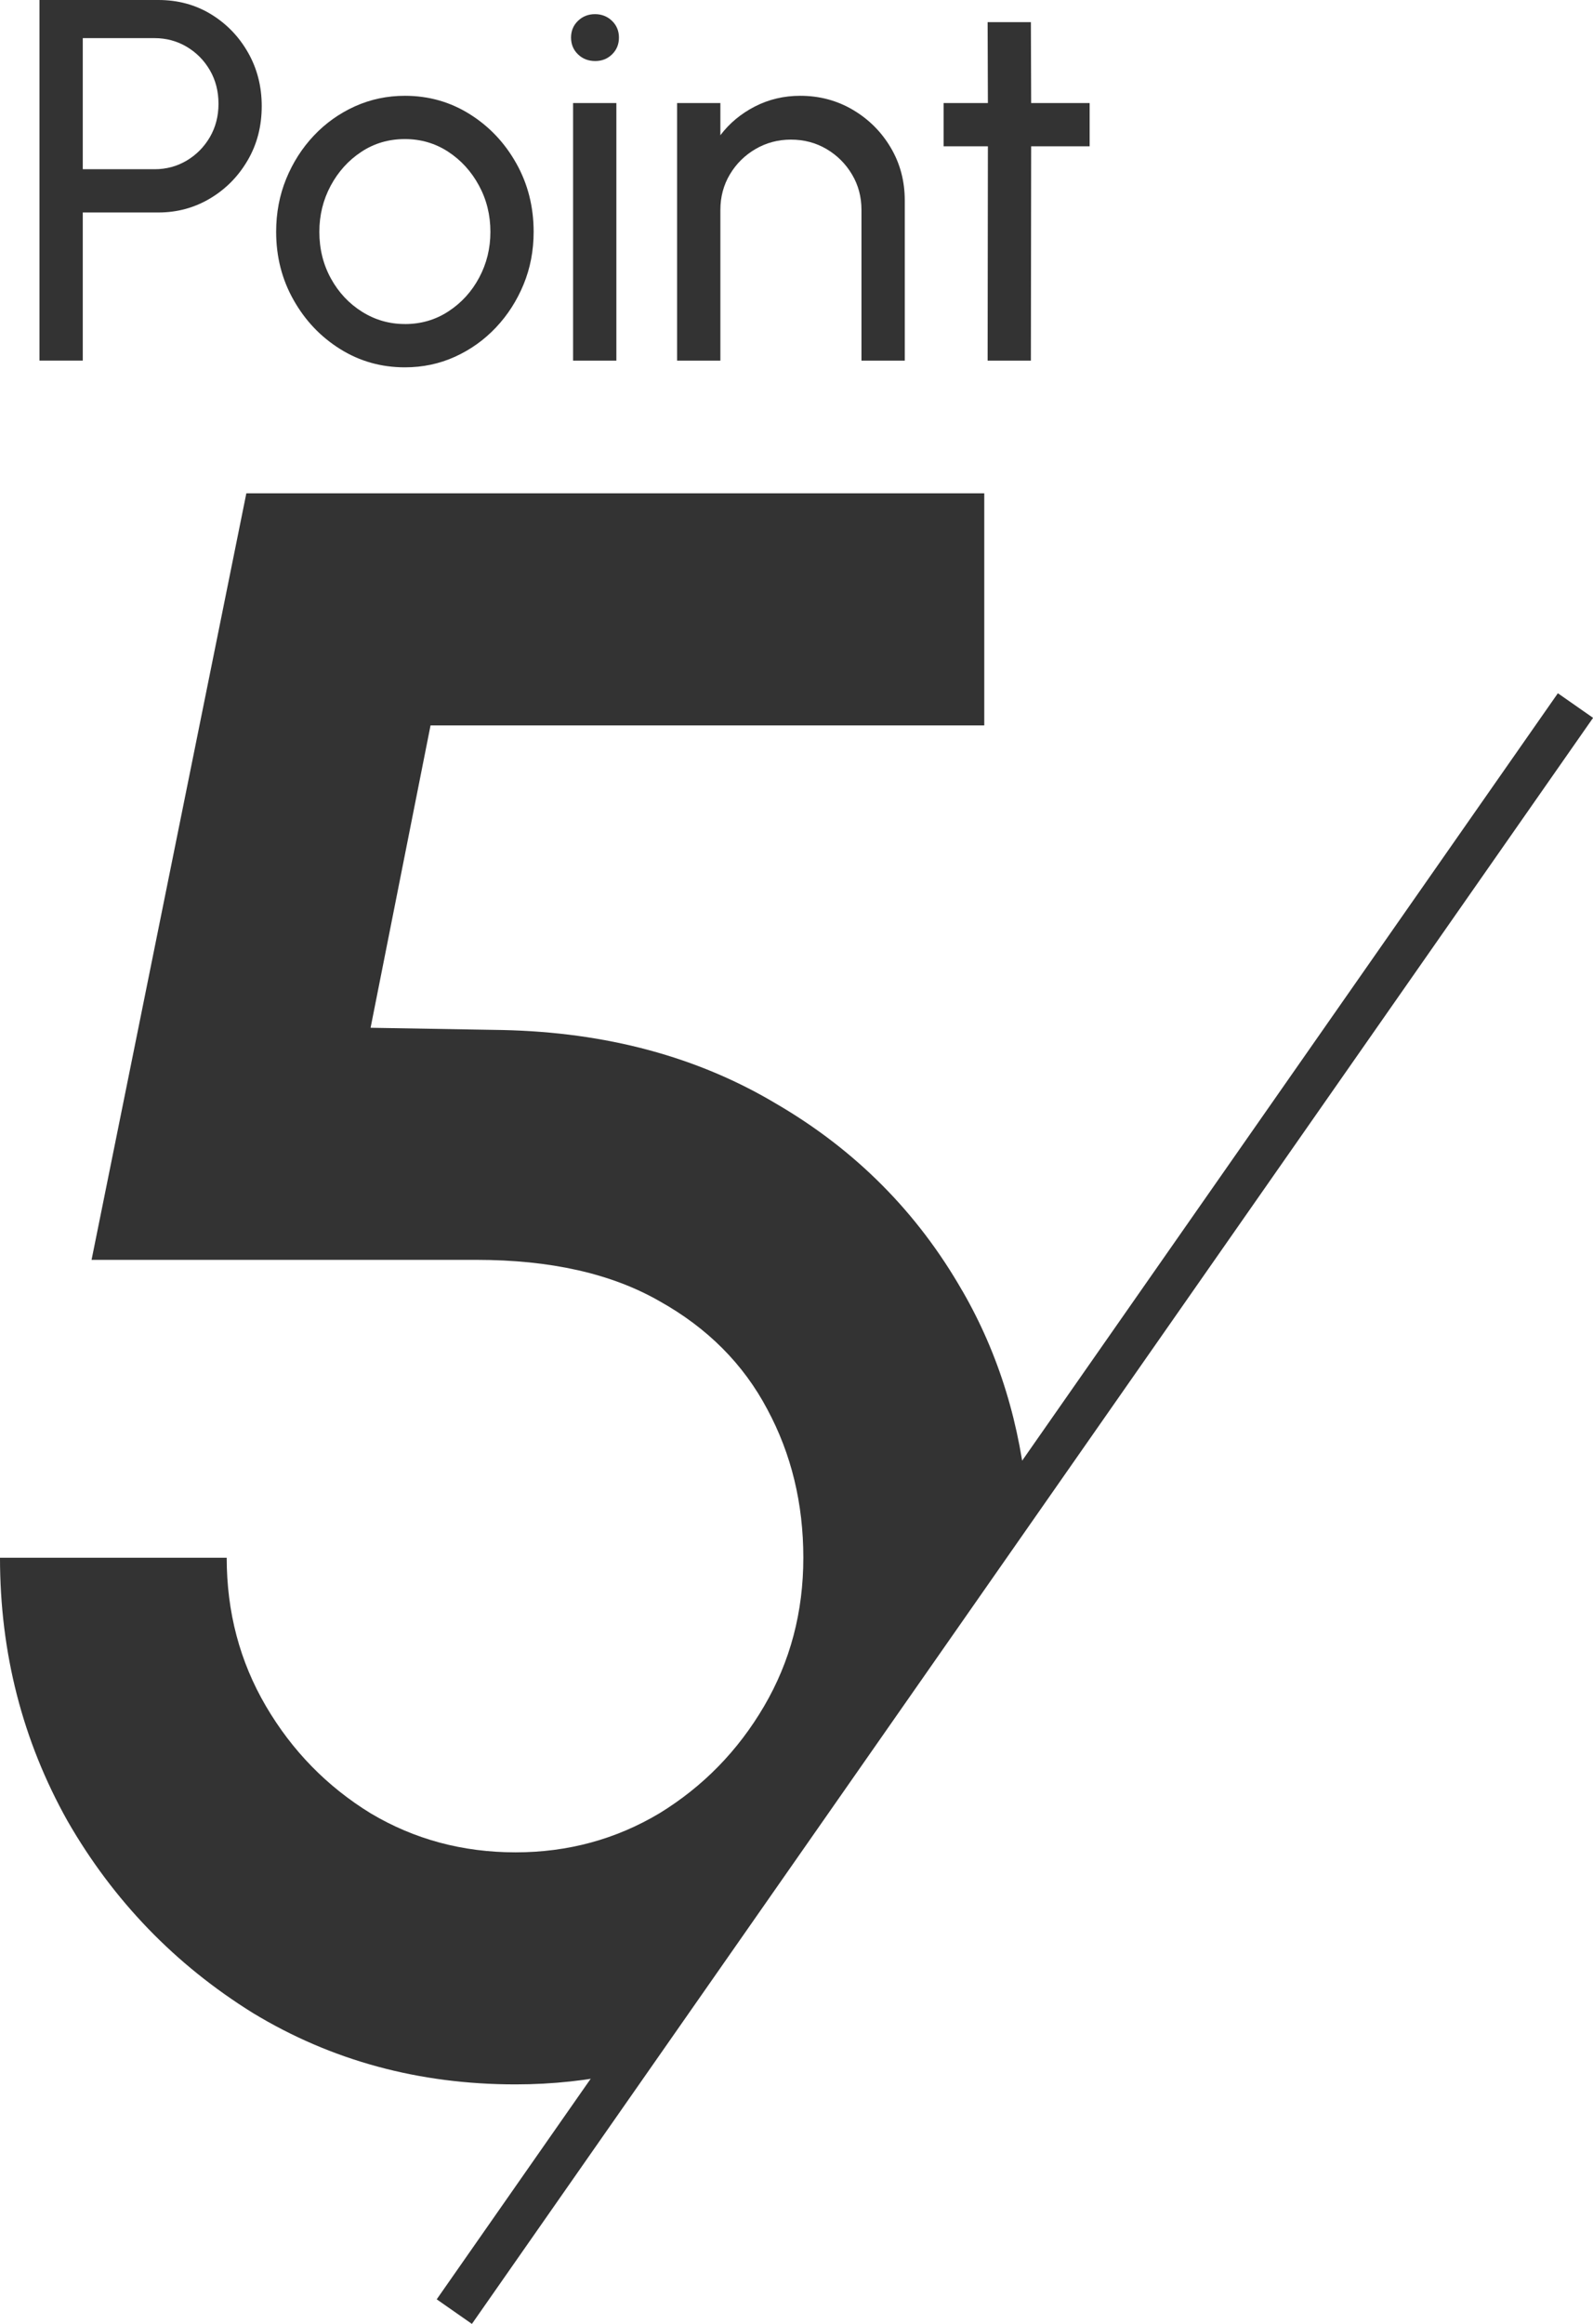
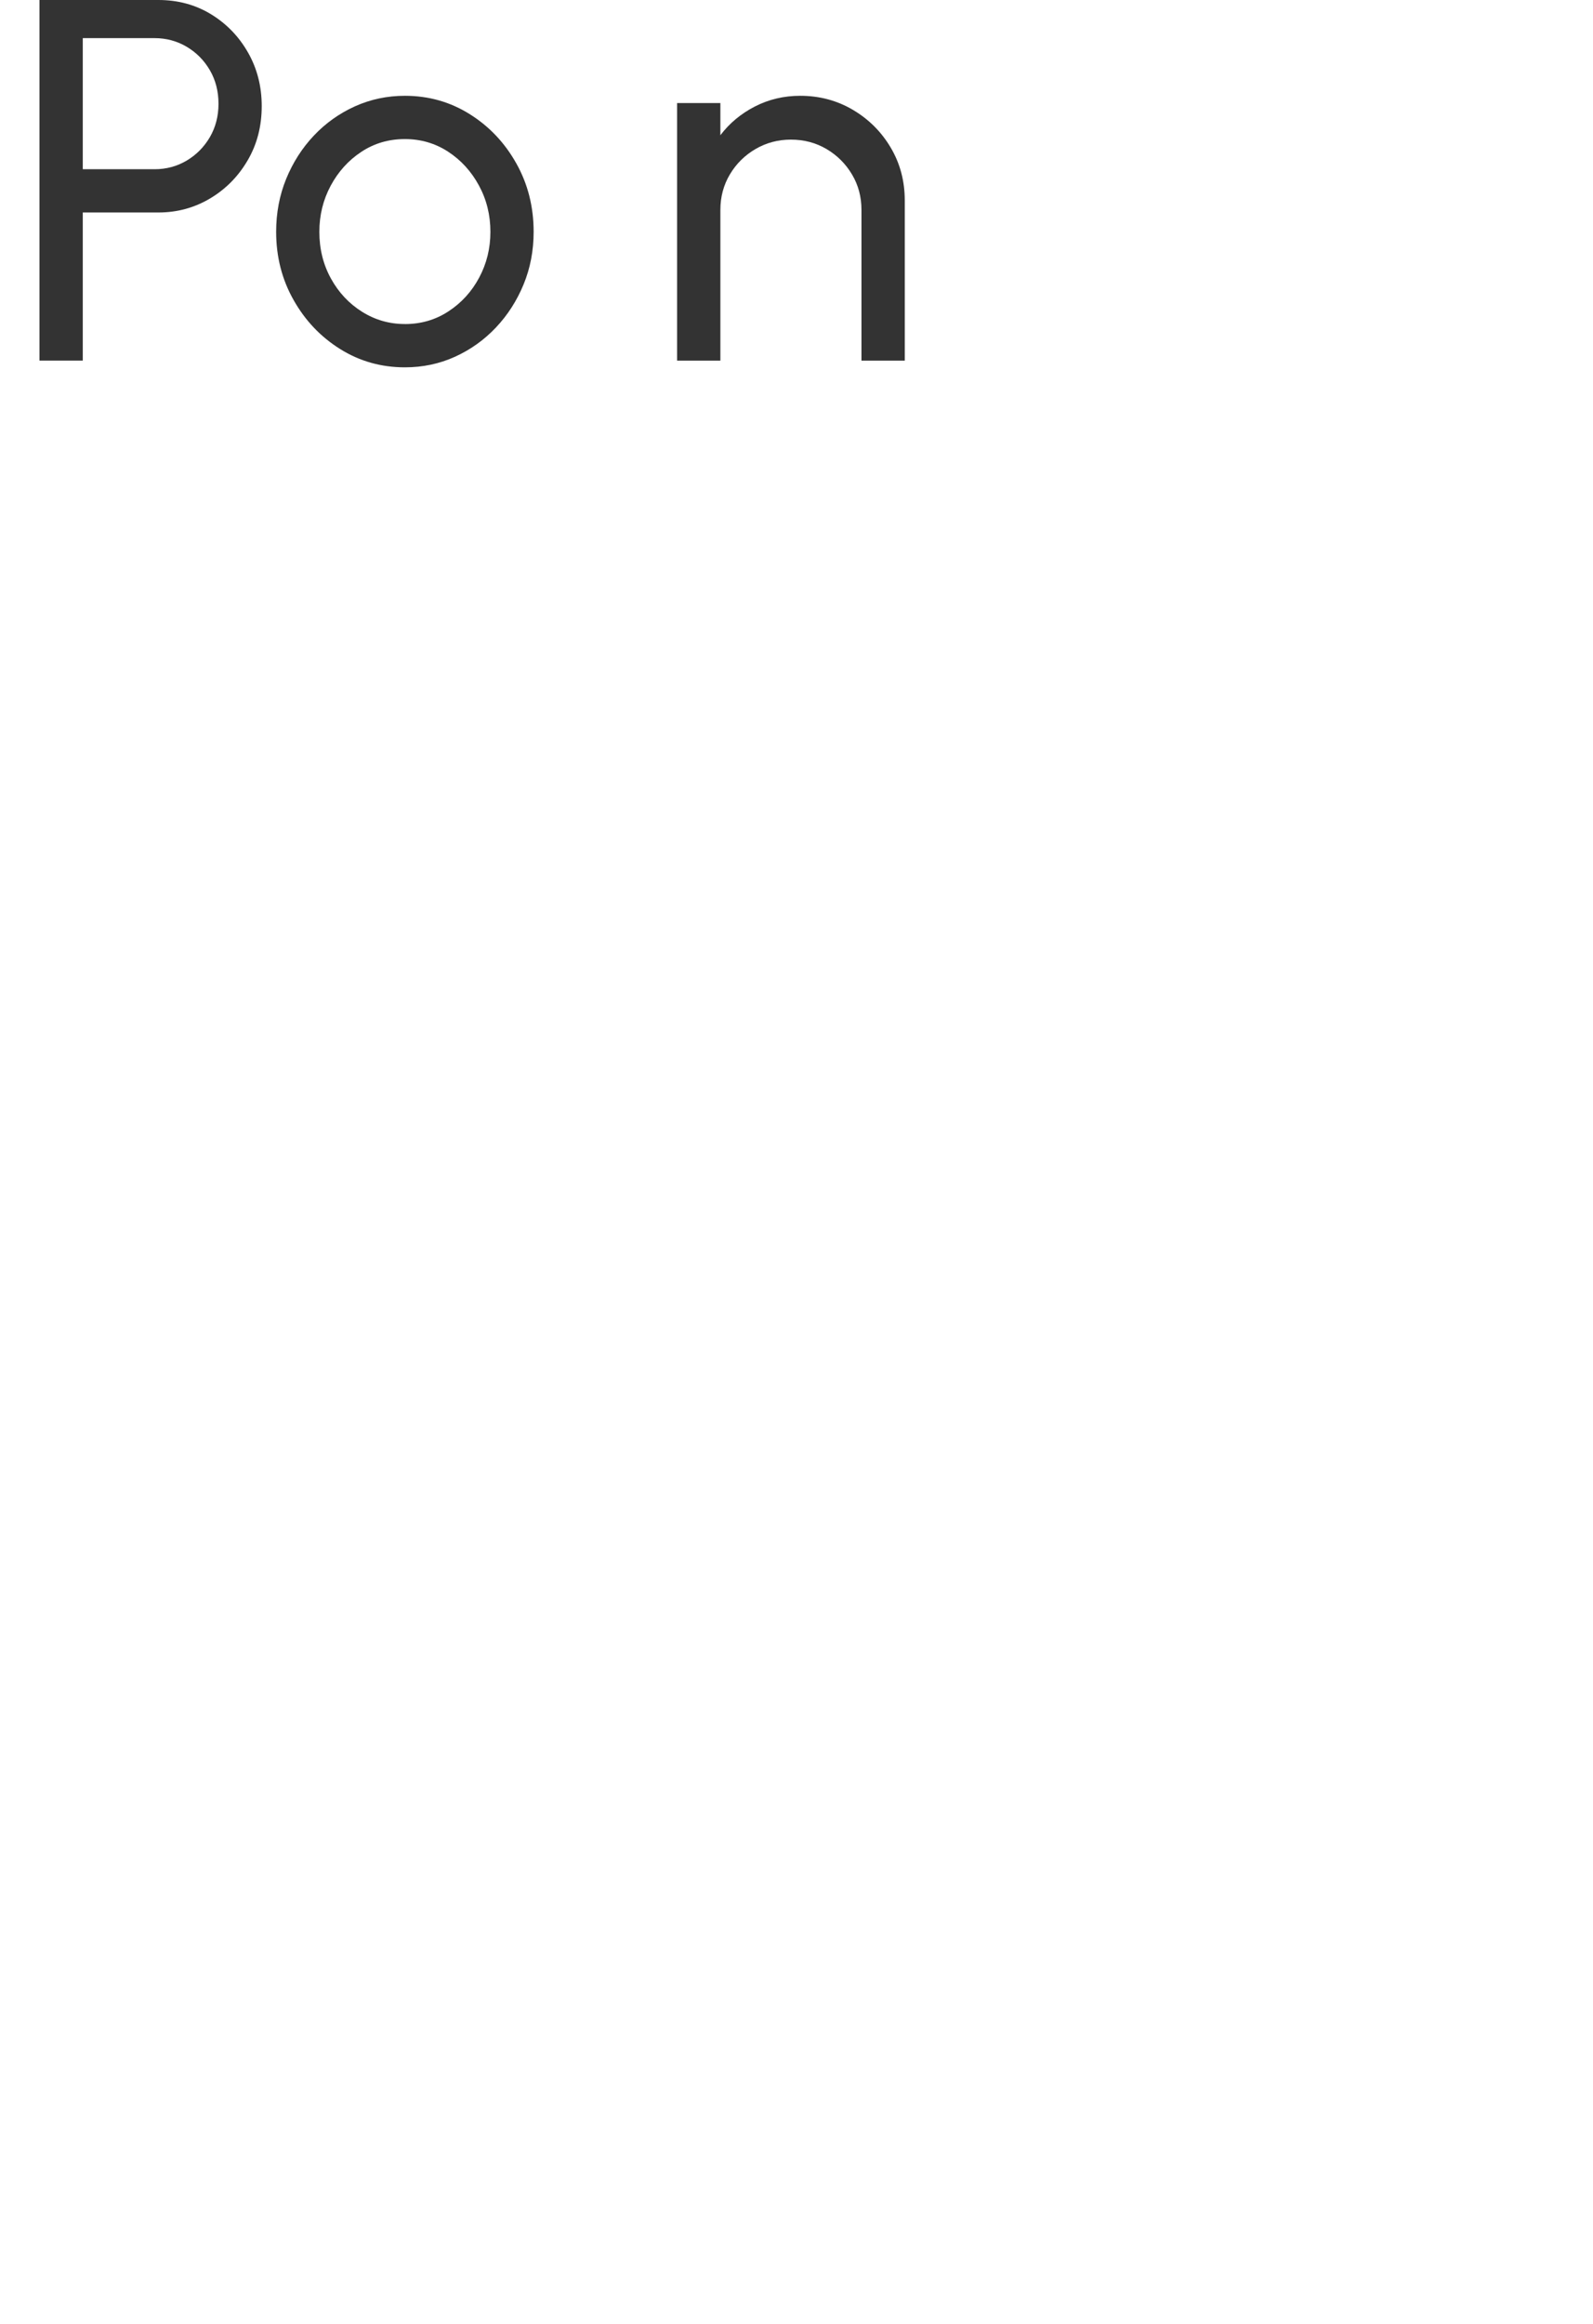
<svg xmlns="http://www.w3.org/2000/svg" id="_レイヤー_2" viewBox="0 0 52.581 76.684">
  <defs>
    <style>.cls-1{fill:#333;}</style>
  </defs>
  <g id="_レイヤー_1-2">
-     <path class="cls-1" d="M31.769,42.602c-1.487-2.602-3.538-4.663-6.153-6.185-2.59-1.546-5.6-2.356-9.03-2.43l-4.354-.074,1.979-9.977h18.277v-7.658H8.131l-5.109,25.293h12.701c2.447,0,4.461.454,6.044,1.362,1.583.884,2.77,2.074,3.561,3.571.792,1.473,1.188,3.105,1.188,4.897s-.432,3.424-1.295,4.897-2.015,2.651-3.454,3.534c-1.439.859-3.022,1.289-4.749,1.289-1.751,0-3.346-.43-4.786-1.289-1.439-.884-2.59-2.062-3.454-3.534-.864-1.473-1.295-3.105-1.295-4.897H0c0,3.142.744,6.038,2.231,8.689,1.511,2.626,3.55,4.737,6.116,6.332,2.59,1.571,5.481,2.356,8.671,2.356,1.232,0,2.418-.132,3.565-.382l13.329-18.817c-.228-2.559-.936-4.887-2.142-6.978Z" />
-     <rect class="cls-1" x="1.181" y="49.07" width="64.637" height="1.417" transform="translate(-26.493 48.744) rotate(-55.073)" />
    <path class="cls-1" d="M1.303,11.9V0h3.927c.641,0,1.218.156,1.73.467.513.312.921.732,1.224,1.262.303.53.455,1.121.455,1.772,0,.663-.154,1.259-.464,1.789-.309.53-.722.949-1.24,1.258-.519.309-1.087.463-1.705.463h-2.498v4.888h-1.429ZM2.732,5.584h2.371c.385,0,.738-.095,1.059-.285.319-.19.574-.448.765-.773.189-.326.285-.693.285-1.101,0-.414-.096-.783-.285-1.109-.19-.326-.445-.583-.765-.773-.32-.189-.674-.285-1.059-.285h-2.371v4.327Z" />
    <path class="cls-1" d="M13.365,12.121c-.782,0-1.495-.201-2.138-.604-.644-.402-1.156-.942-1.538-1.62-.383-.677-.574-1.426-.574-2.248,0-.623.11-1.206.331-1.747.222-.541.526-1.017.914-1.428.389-.411.84-.732,1.355-.965.516-.232,1.065-.348,1.649-.348.782,0,1.494.201,2.138.604s1.156.943,1.538,1.623c.383.68.574,1.434.574,2.261,0,.618-.11,1.196-.331,1.734-.222.539-.526,1.013-.914,1.424-.389.411-.839.732-1.352.965s-1.064.349-1.653.349ZM13.365,10.693c.532,0,1.013-.14,1.44-.421.428-.28.766-.651,1.012-1.113.247-.462.37-.965.37-1.509,0-.555-.126-1.065-.379-1.53-.252-.465-.591-.836-1.016-1.114-.425-.277-.9-.417-1.428-.417-.533,0-1.012.14-1.437.421-.425.28-.762.653-1.012,1.118-.249.465-.374.972-.374,1.521,0,.567.128,1.081.383,1.543s.598.827,1.028,1.096c.431.27.901.404,1.411.404Z" />
-     <path class="cls-1" d="M19.647,2.014c-.227,0-.417-.073-.569-.221-.153-.147-.229-.332-.229-.553s.076-.405.229-.552c.152-.147.34-.221.561-.221s.408.074.562.221c.152.147.229.332.229.552s-.075.405-.226.553-.336.221-.557.221ZM18.916,3.4h1.429v8.5h-1.429V3.4Z" />
    <path class="cls-1" d="M29.864,6.613v5.287h-1.429v-4.973c0-.431-.104-.821-.314-1.173-.209-.351-.49-.63-.841-.837-.352-.207-.743-.31-1.174-.31-.425,0-.814.104-1.168.31-.354.207-.637.486-.846.837-.21.352-.314.742-.314,1.173v4.973h-1.429V3.4h1.429v1.062c.3-.396.68-.712,1.139-.948.459-.235.957-.353,1.496-.353.635,0,1.214.154,1.738.463.523.309.94.724,1.249,1.246.309.521.464,1.102.464,1.742Z" />
-     <path class="cls-1" d="M35.966,4.828h-1.93l-.009,7.072h-1.428l.009-7.072h-1.462v-1.428h1.462l-.009-2.669h1.428l.009,2.669h1.93v1.428Z" />
  </g>
</svg>